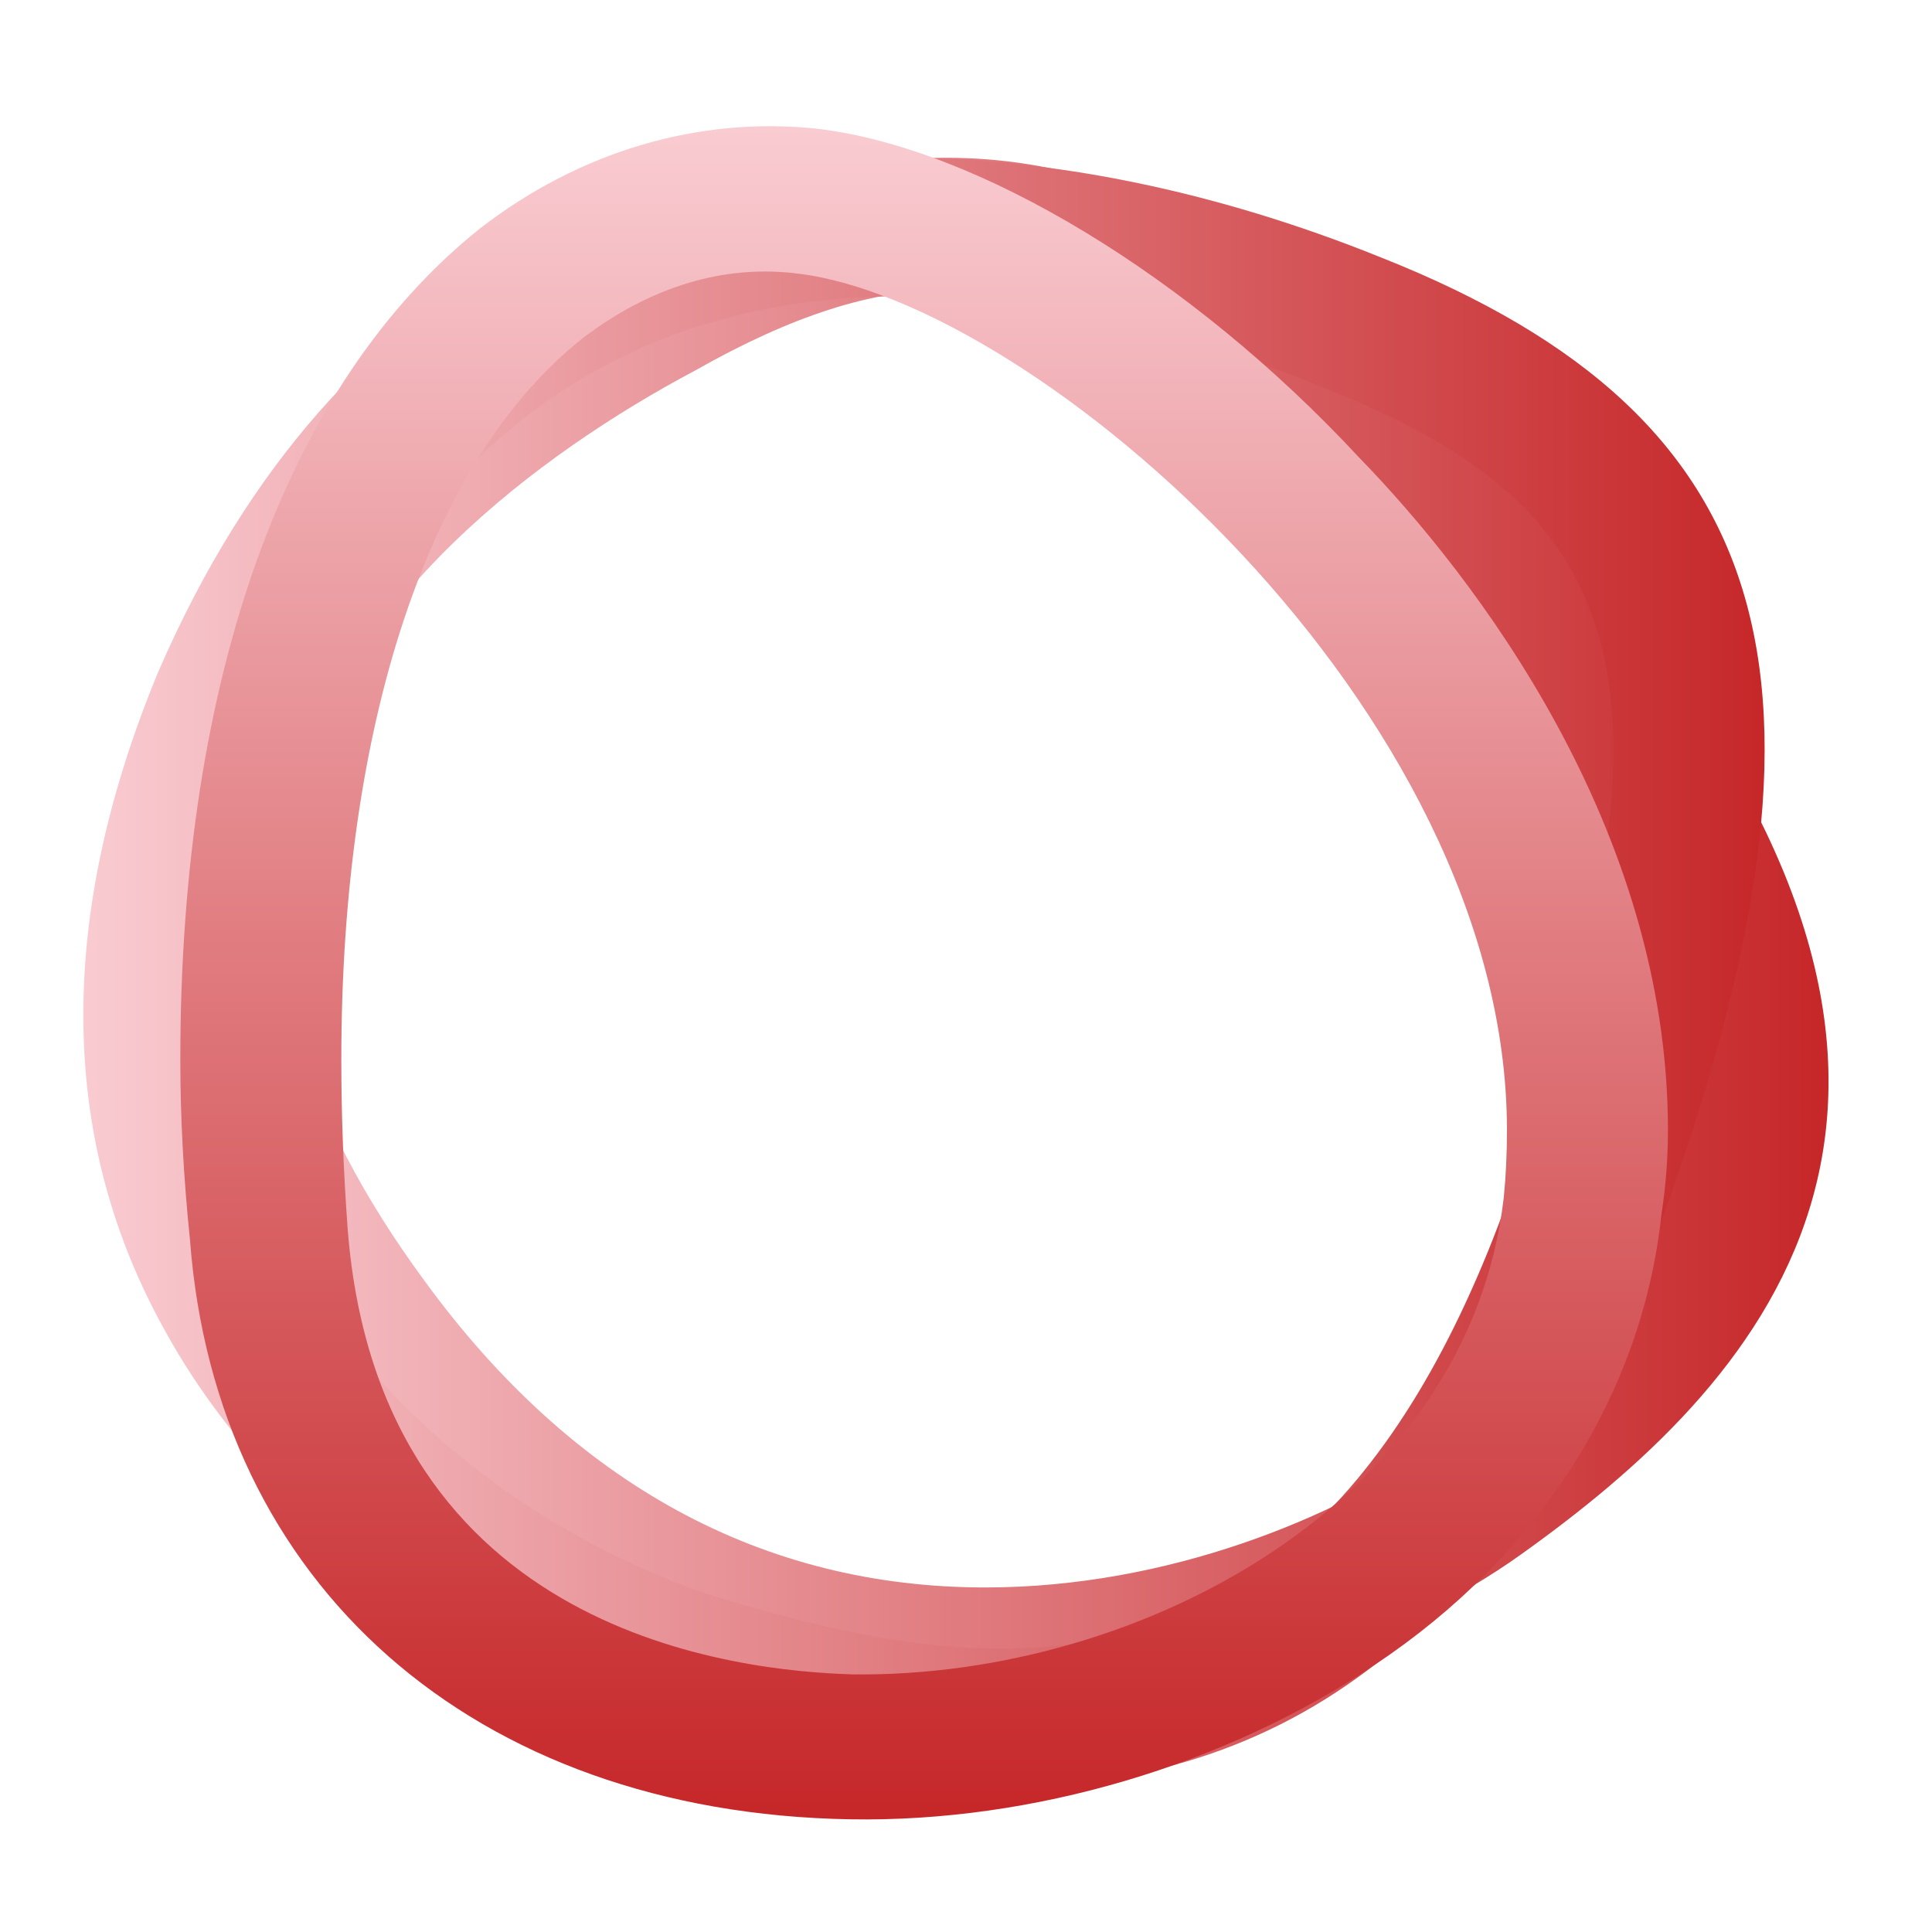
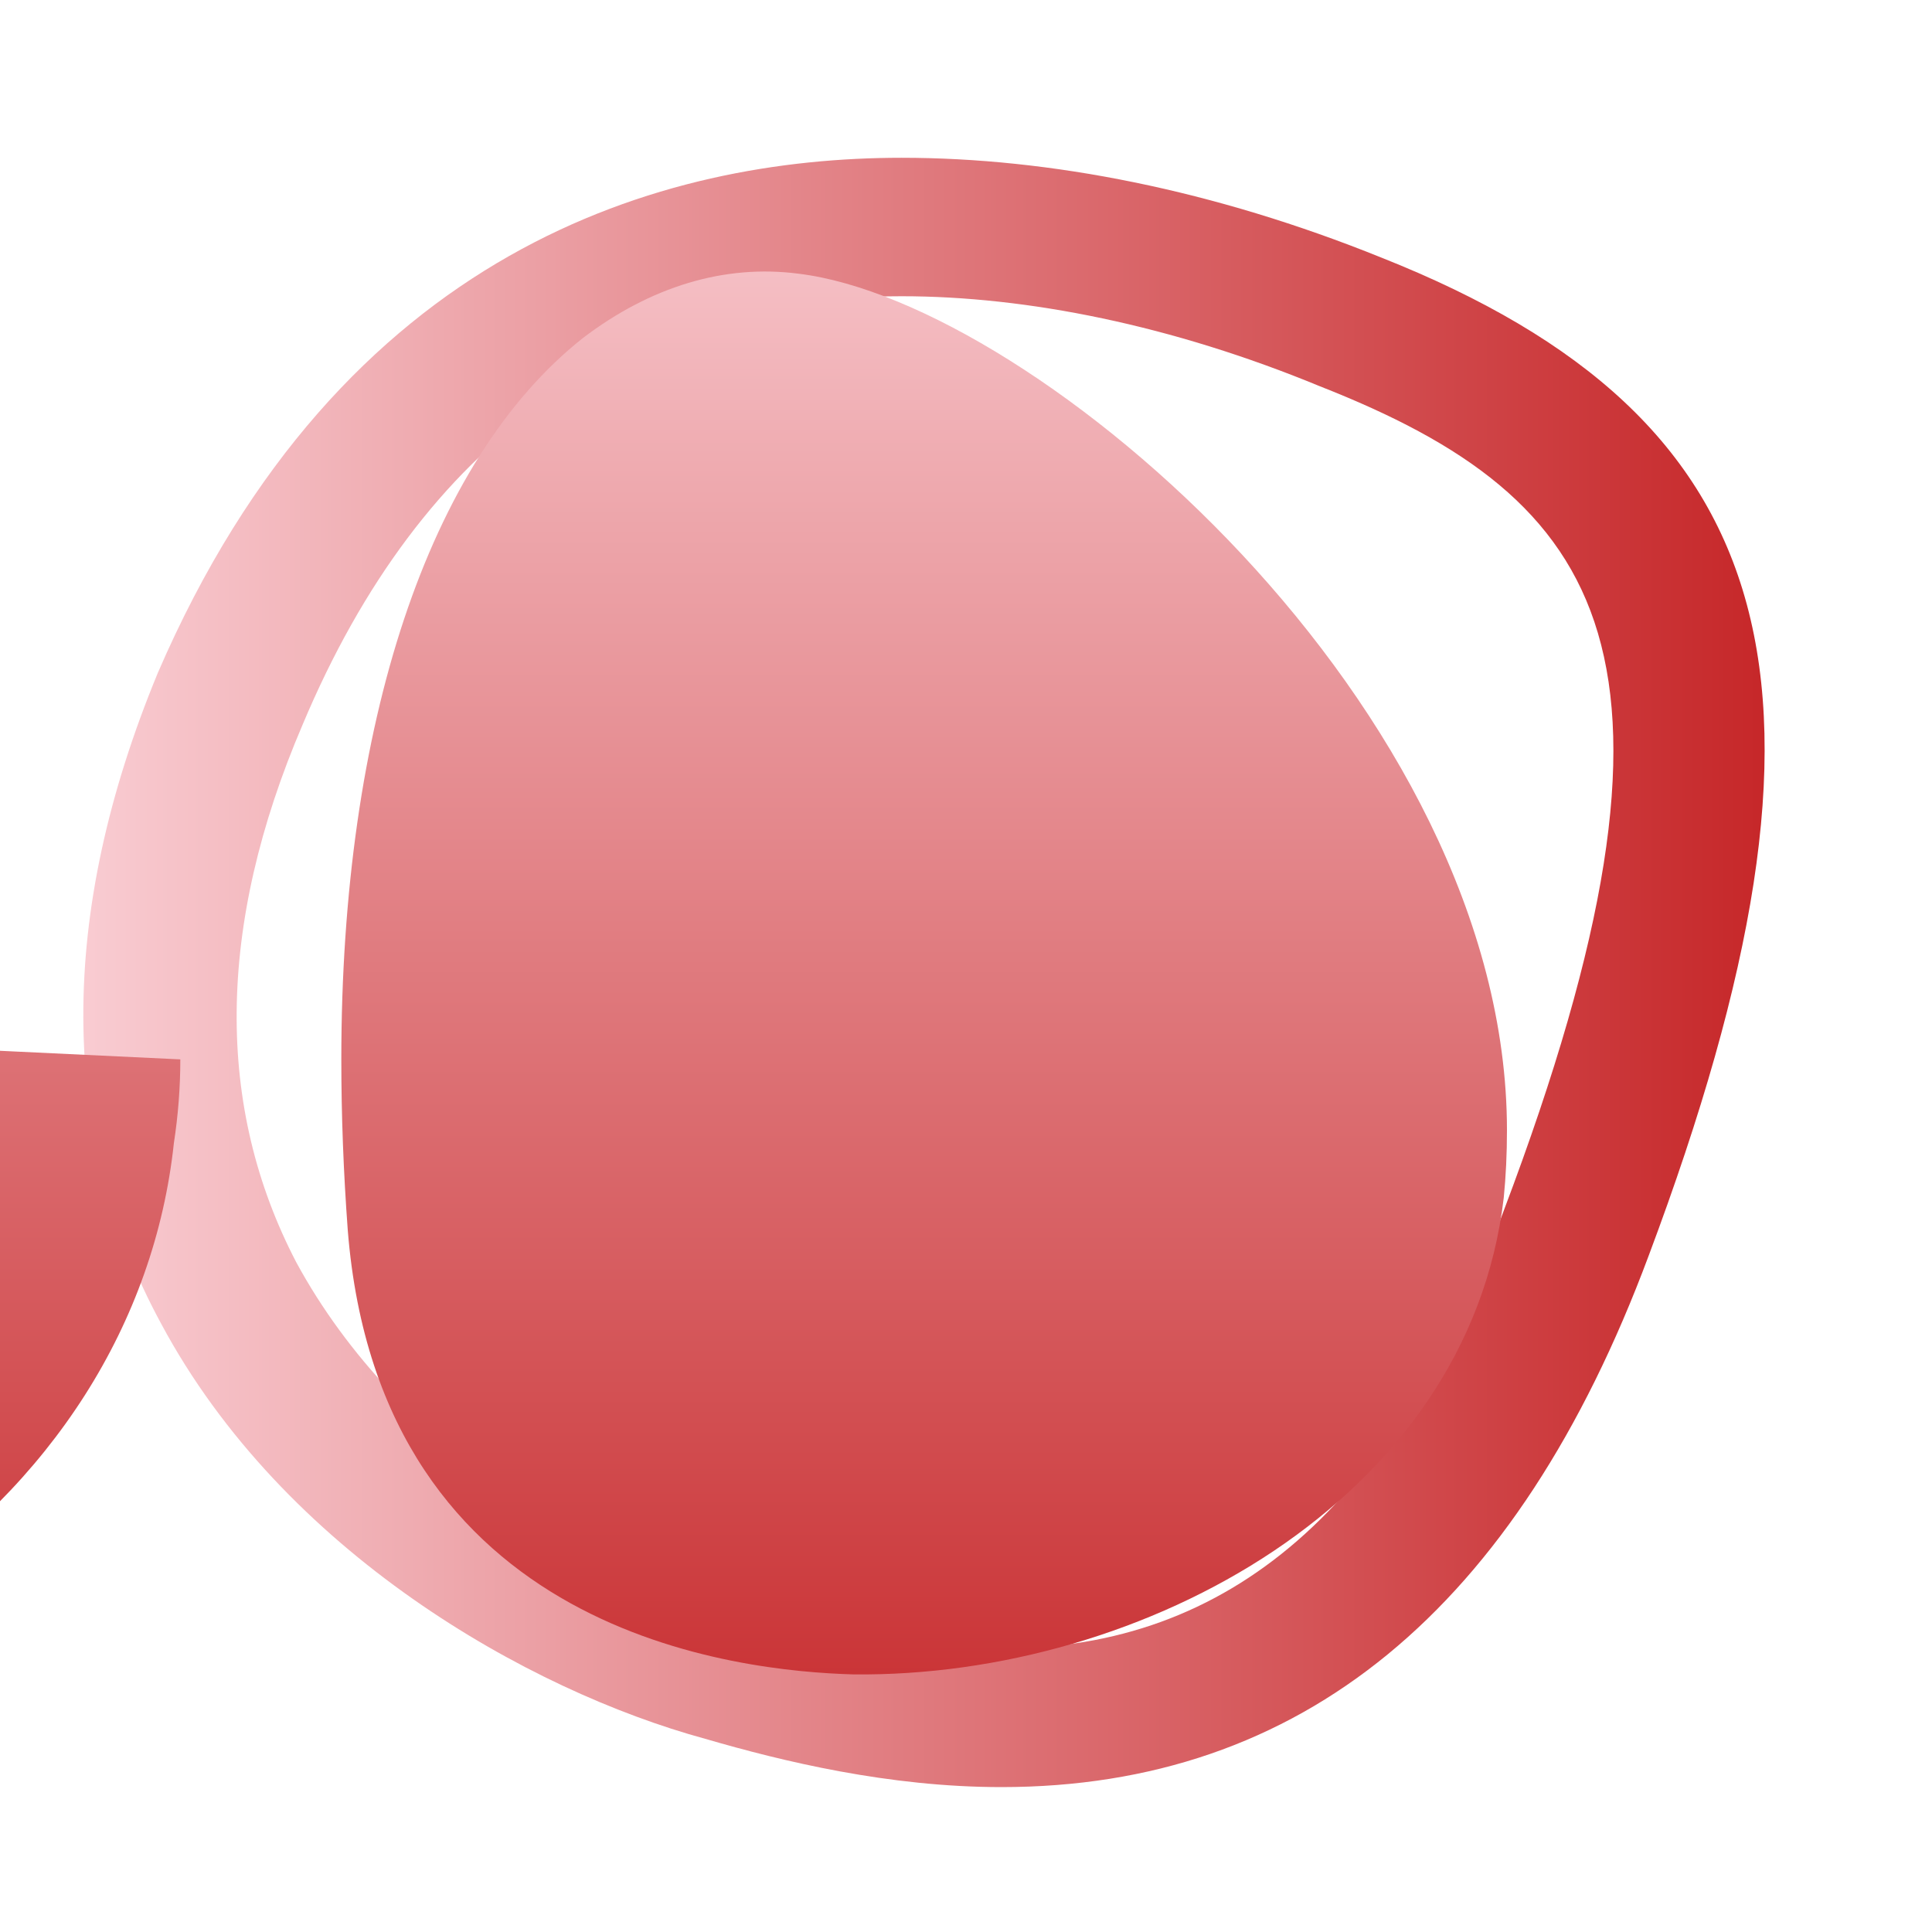
<svg xmlns="http://www.w3.org/2000/svg" version="1.2" viewBox="0 0 60 60" width="60" height="60">
  <title>sunnysidesoft_light_logo_vector</title>
  <defs>
    <linearGradient id="g1" x2="1" gradientUnits="userSpaceOnUse" gradientTransform="matrix(52.67,0,0,48.547,4.136,4.873)">
      <stop offset="0" stop-color="#f9ccd2" />
      <stop offset="1" stop-color="#c62729" />
    </linearGradient>
    <linearGradient id="g2" x2="1" gradientUnits="userSpaceOnUse" gradientTransform="matrix(52.236,0,0,50.631,2.582,4.873)">
      <stop offset="0" stop-color="#f9ccd2" />
      <stop offset="1" stop-color="#c62729" />
    </linearGradient>
    <linearGradient id="g3" x2="1" gradientUnits="userSpaceOnUse" gradientTransform="matrix(0,52.542,-46.144,0,51.773,3.921)">
      <stop offset="0" stop-color="#f9ccd2" />
      <stop offset="1" stop-color="#c62729" />
    </linearGradient>
    <linearGradient id="g4" x2="1" gradientUnits="userSpaceOnUse" gradientTransform="matrix(NaN,NaN,NaN,NaN,NaN,NaN)">
      <stop offset="0" stop-color="#a1dbed" />
      <stop offset="1" stop-color="#0c99c1" />
    </linearGradient>
    <linearGradient id="g5" x2="1" gradientUnits="userSpaceOnUse" gradientTransform="matrix(NaN,NaN,NaN,NaN,NaN,NaN)">
      <stop offset="0" stop-color="#f9ccd2" />
      <stop offset="1" stop-color="#c62729" />
    </linearGradient>
  </defs>
  <style>
		.s0 { mix-blend-mode: multiply;fill: url(#g1) } 
		.s1 { mix-blend-mode: multiply;fill: url(#g2) } 
		.s2 { mix-blend-mode: multiply;fill: url(#g3) } 
		.s3 { fill: url(#g4) } 
		.s4 { fill: url(#g5) } 
	</style>
  <g id="Layer 1">
    <g id="&lt;Group&gt; copy 4">
      <g id="&lt;Group&gt;">
        <g id="&lt;Group&gt;">
-           <path id="&lt;Compound Path&gt;" fill-rule="evenodd" class="s0" d="m30.6 53.4c-5.9 0-14.3-2-21.2-11.4-4.6-6.2-6.2-12.2-4.8-17.9 1.9-7.8 9-13.1 14.6-16.2 3.8-2.1 7-3 10.2-3 6.8 0 13.1 4.2 21.1 14.2 12.3 15.4 4 24-3.3 29.2-3.5 2.5-9.8 5.1-16.6 5.1zm-1.2-44.4c-2.3 0-4.8 0.8-7.8 2.5-4.9 2.6-11 7.2-12.5 13.5-1.2 4.6 0.2 9.5 4.1 14.8 4.6 6.3 10.5 9.5 17.4 9.5 5.7 0 10.9-2.2 13.9-4.3 7-4.9 12.2-11.2 2.3-23.5-7-8.6-12.3-12.5-17.4-12.5z" />
          <path id="&lt;Compound Path&gt;" fill-rule="evenodd" class="s1" d="m31.1 55.5c-3.5 0-6.8-0.8-9.2-1.5-5.5-1.5-13.1-5.8-16.9-12.9-3.2-5.9-3.2-12.7-0.1-20.2 5.7-13.2 15.7-16 23.1-16 4.6 0 9.7 1 14.9 3.1 12.6 5 14.9 13.4 8.3 31-4.1 11-10.8 16.5-20.1 16.5zm-3.1-46.3c-8.6 0-14.9 4.5-18.6 13.3-2.7 6.3-2.7 11.9-0.2 16.7 3.2 5.9 9.5 9.5 14.1 10.7 2.1 0.6 4.9 1.3 7.8 1.3 7.1 0 12.2-4.4 15.6-13.6 6.5-17.2 3.2-22.1-5.7-25.6-4.6-1.9-9.1-2.8-13-2.8z" />
-           <path id="&lt;Compound Path&gt;" fill-rule="evenodd" class="s2" d="m5.6 32.9c0-11.9 3.3-21 9.3-25.8 3.1-2.4 6.8-3.5 10.5-3.1 5 0.6 11.6 4.6 16.8 10.2 3.6 3.7 9.6 11.5 9.6 20.9q0 1.3-0.2 2.6c-0.6 5.6-3.8 10.6-8.9 14-4.6 3.1-10.6 4.9-16.3 4.8-11.7-0.2-19.7-7.3-20.5-18q-0.3-2.9-0.3-5.6zm41.2 2.2c0-13.1-14.6-25.7-22-26.6-2.3-0.3-4.6 0.4-6.7 2-4.8 3.8-7.5 12-7.5 22.4q0 2.6 0.2 5.3c1 12.6 12.2 13.7 15.7 13.8 9 0.1 19.1-5.4 20.2-14.8q0.1-1 0.1-2.1z" />
+           <path id="&lt;Compound Path&gt;" fill-rule="evenodd" class="s2" d="m5.6 32.9q0 1.3-0.2 2.6c-0.6 5.6-3.8 10.6-8.9 14-4.6 3.1-10.6 4.9-16.3 4.8-11.7-0.2-19.7-7.3-20.5-18q-0.3-2.9-0.3-5.6zm41.2 2.2c0-13.1-14.6-25.7-22-26.6-2.3-0.3-4.6 0.4-6.7 2-4.8 3.8-7.5 12-7.5 22.4q0 2.6 0.2 5.3c1 12.6 12.2 13.7 15.7 13.8 9 0.1 19.1-5.4 20.2-14.8q0.1-1 0.1-2.1z" />
          <path id="&lt;Path&gt;" class="s3" d="" />
-           <path id="&lt;Path&gt;" class="s4" d="" />
        </g>
      </g>
    </g>
  </g>
</svg>